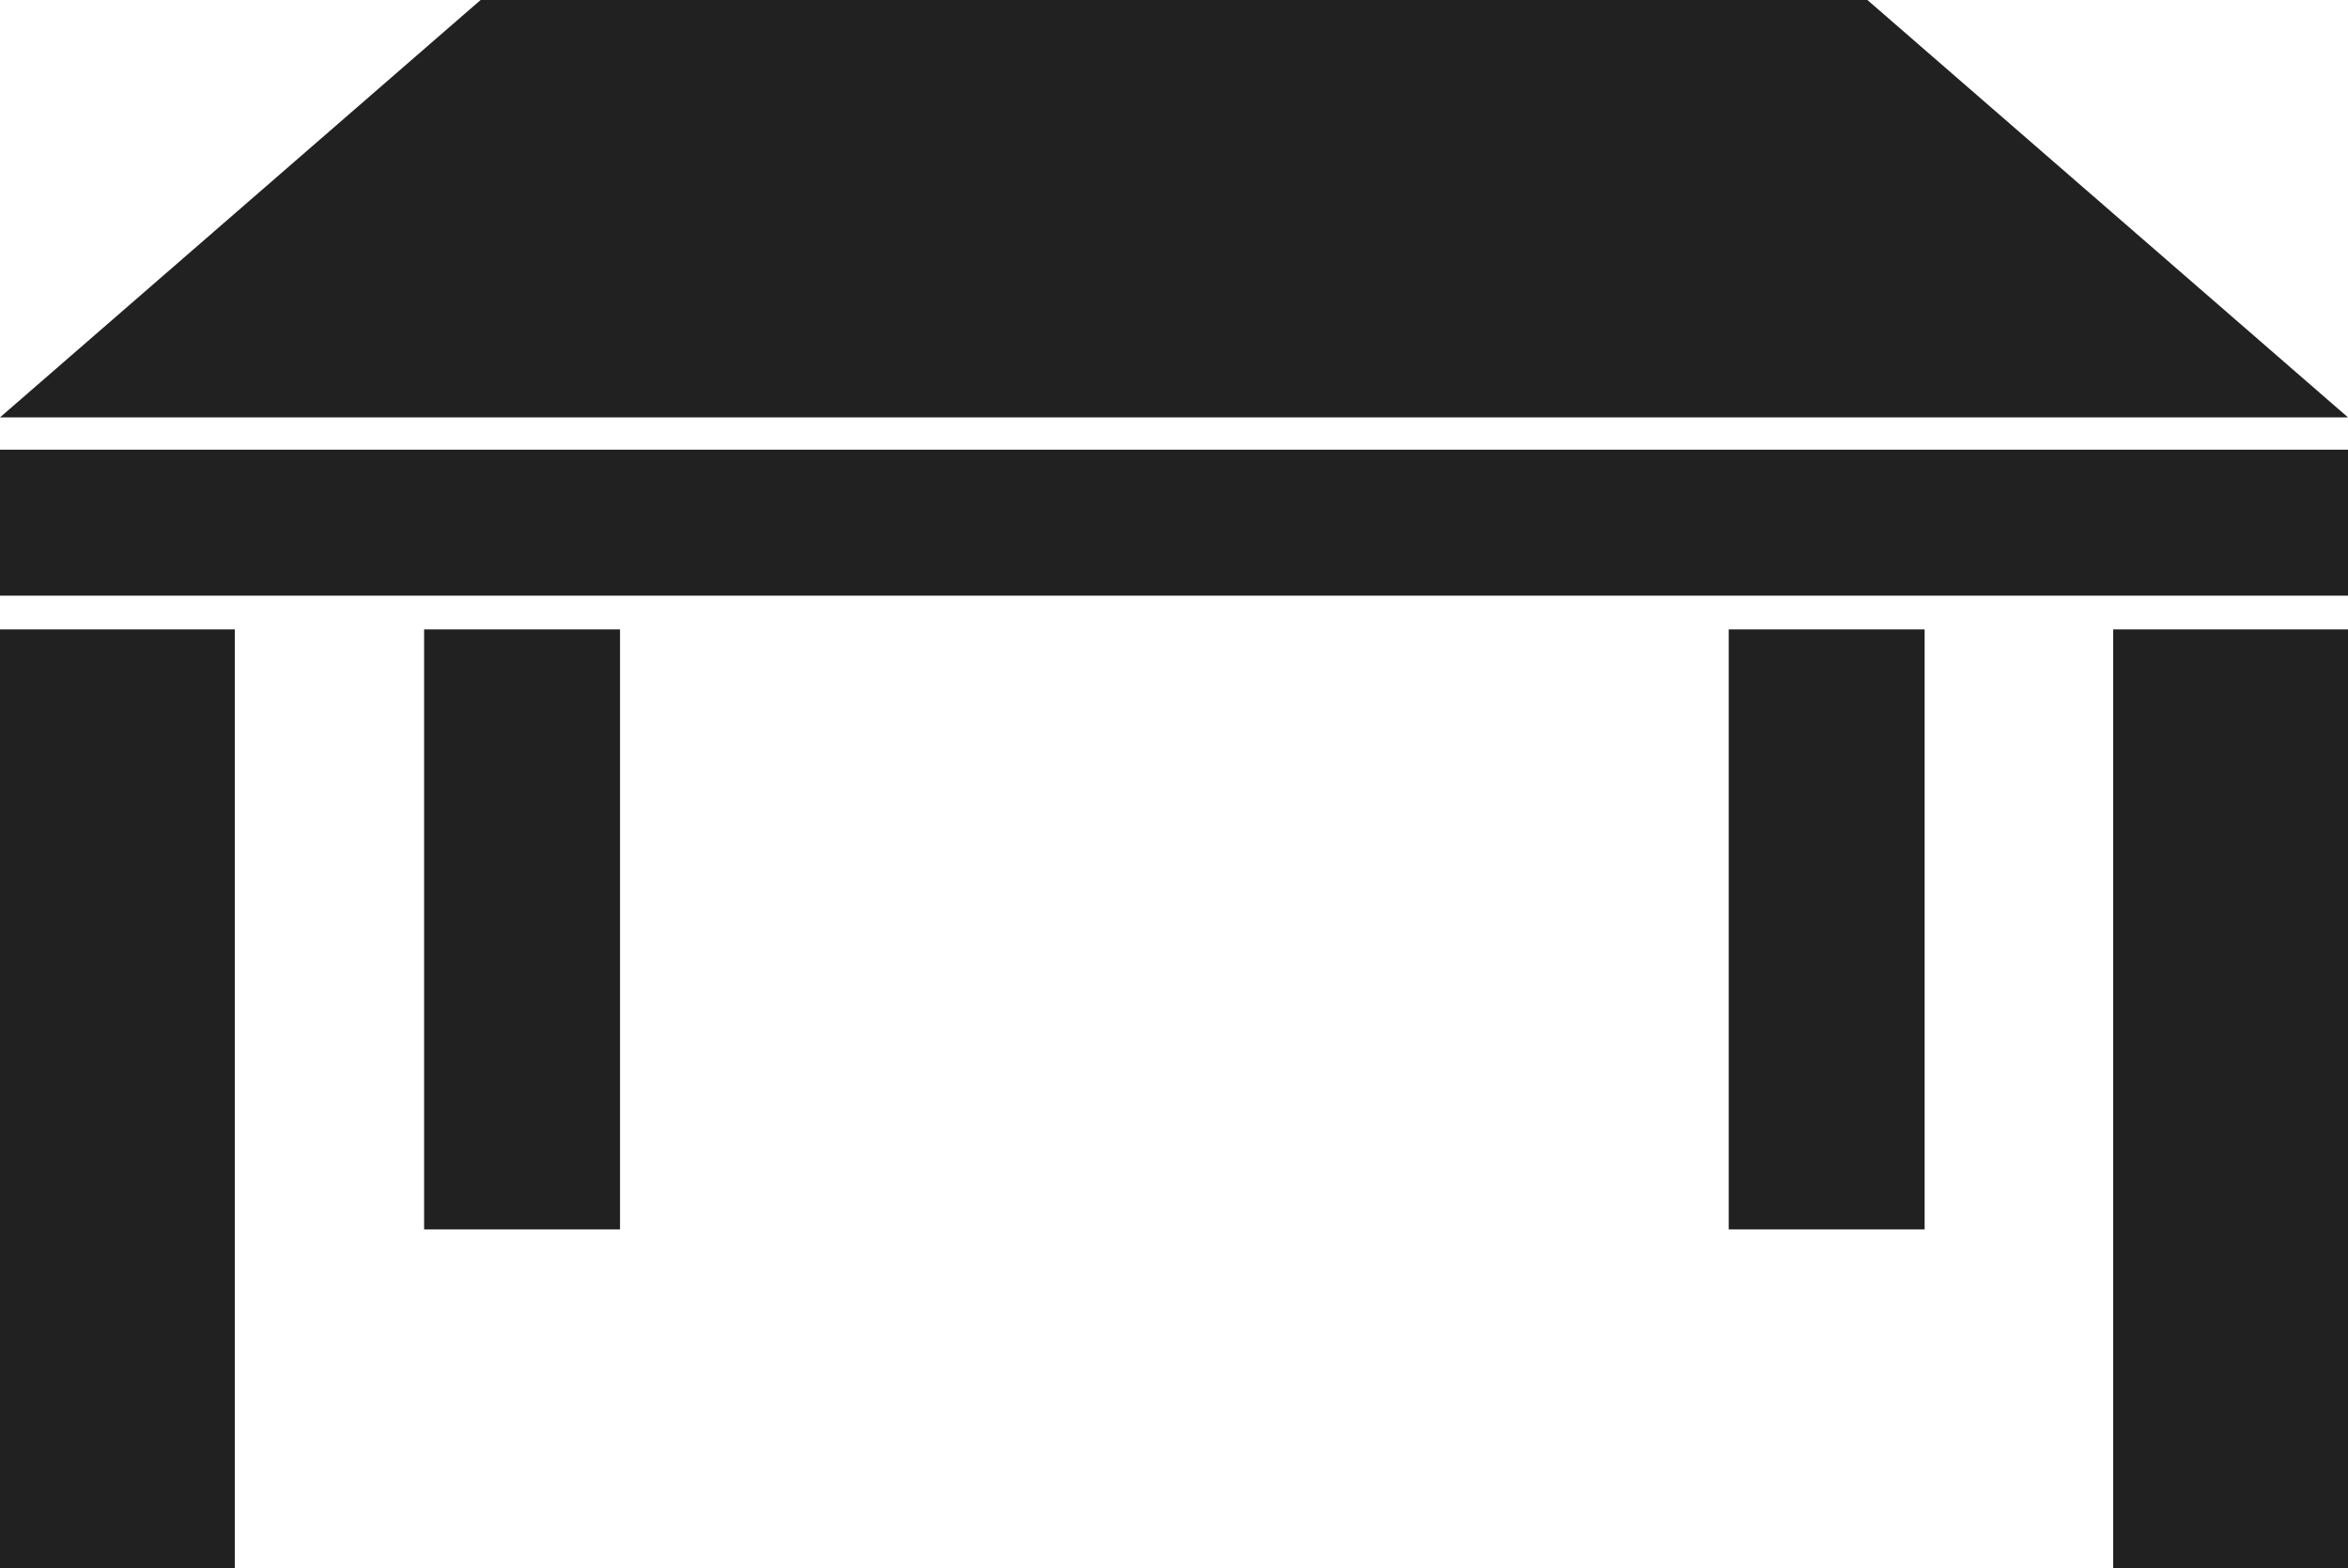
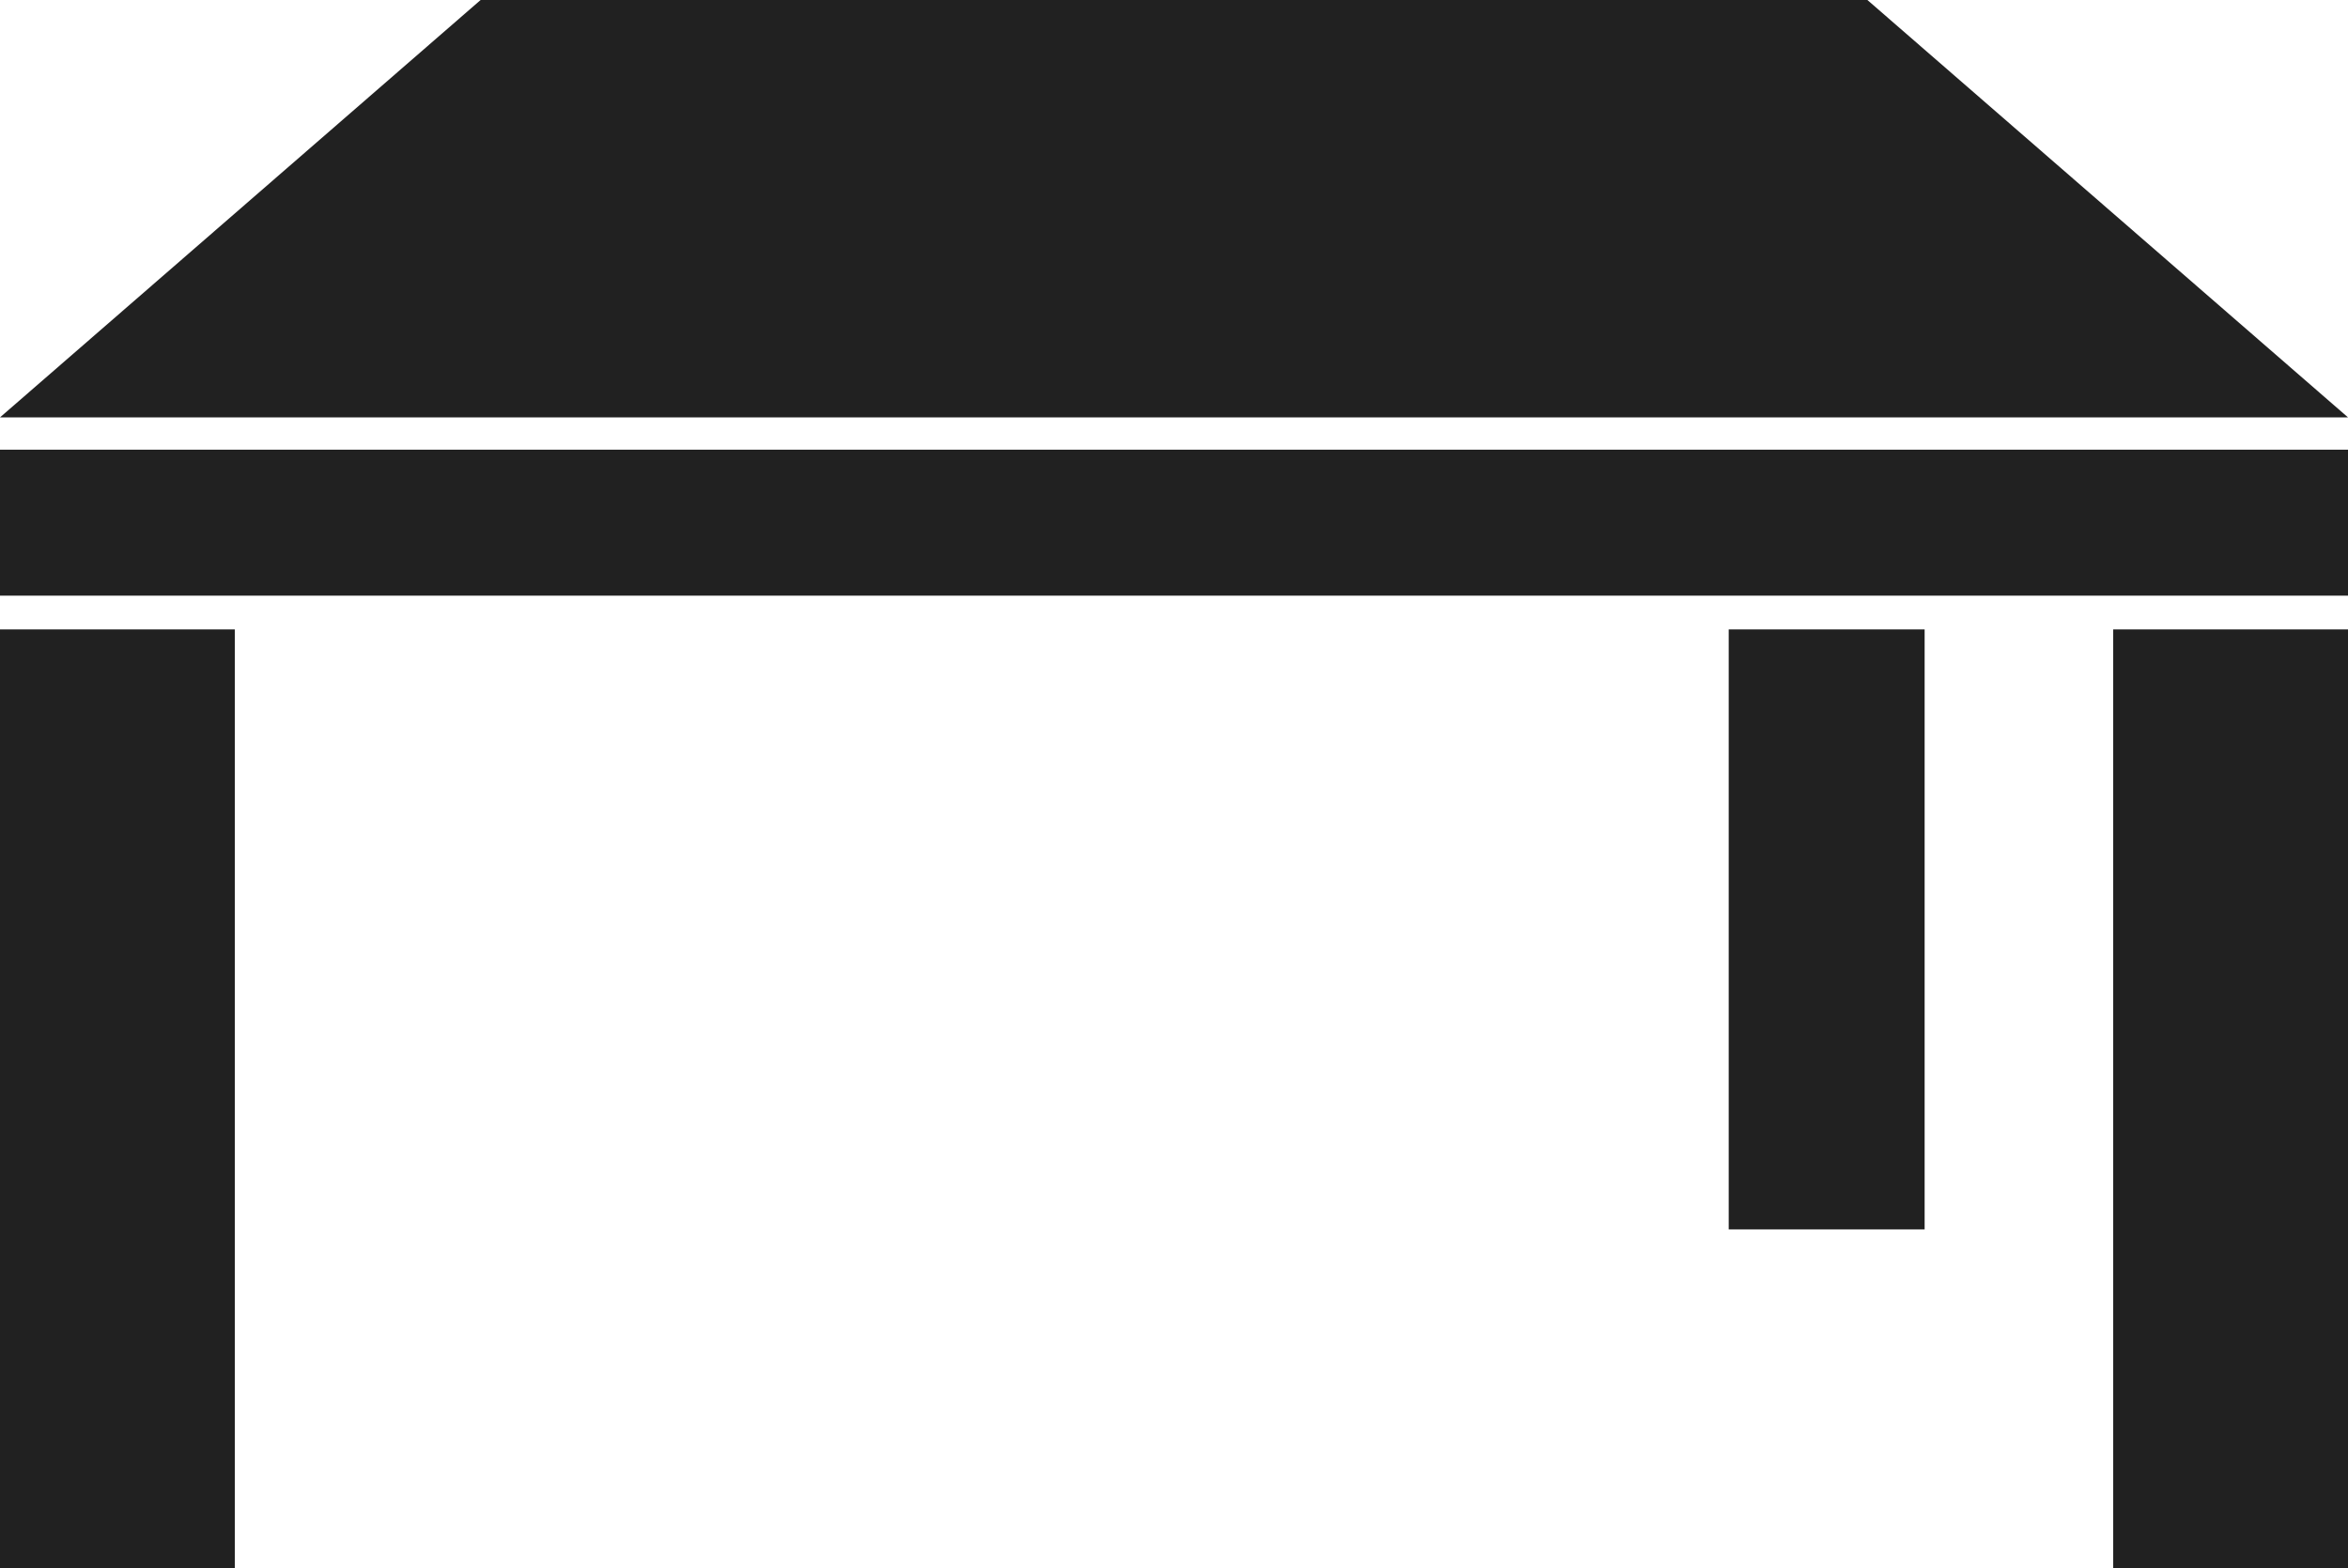
<svg xmlns="http://www.w3.org/2000/svg" viewBox="0 0 32 21.38">
-   <path d="M25.45 0H6.55L0 5.69h32L25.45 0zM0 6.13h32v1.99H0zm0 2.45h3.2v12.8H0zm5.78 0h2.67v8.18H5.78zm23.02 0H32v12.8h-3.2zm-5.24 0h2.67v8.18h-2.67z" fill="#212121" stroke-width="0" />
+   <path d="M25.45 0H6.55L0 5.69h32L25.45 0zM0 6.13h32v1.99H0zm0 2.45h3.2v12.8H0zm5.78 0v8.18H5.78zm23.02 0H32v12.8h-3.2zm-5.24 0h2.67v8.18h-2.67z" fill="#212121" stroke-width="0" />
</svg>